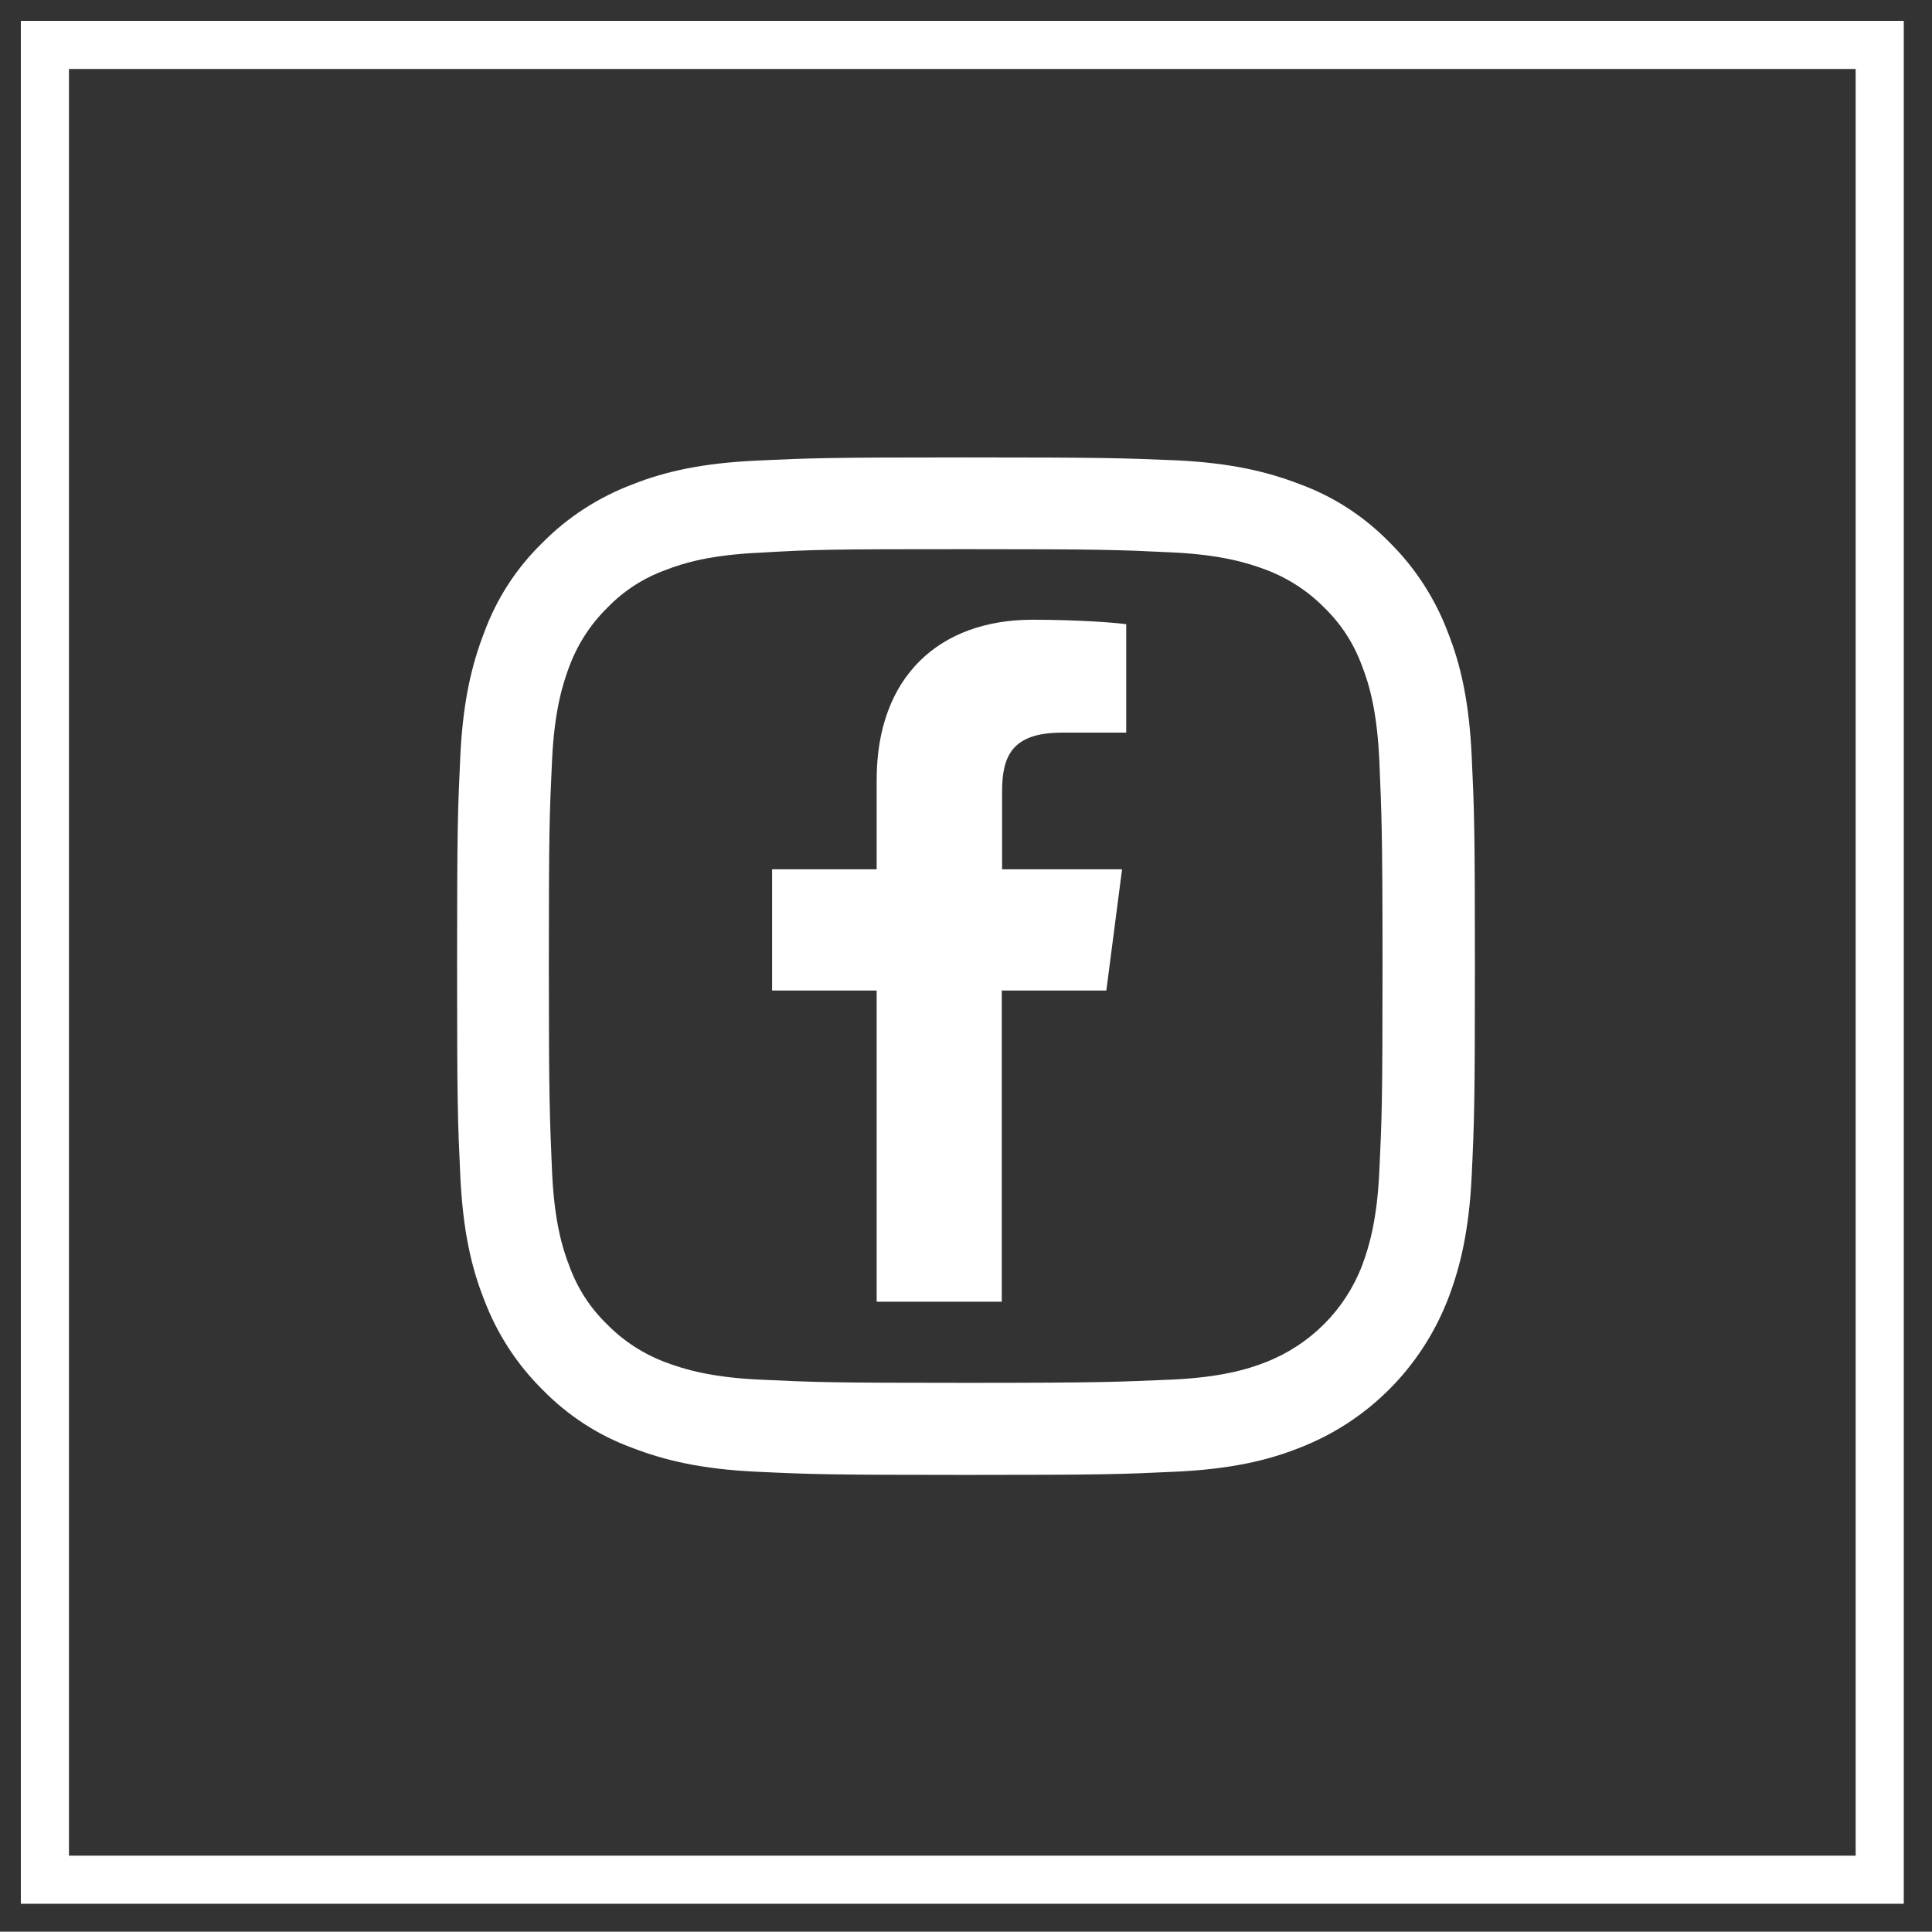
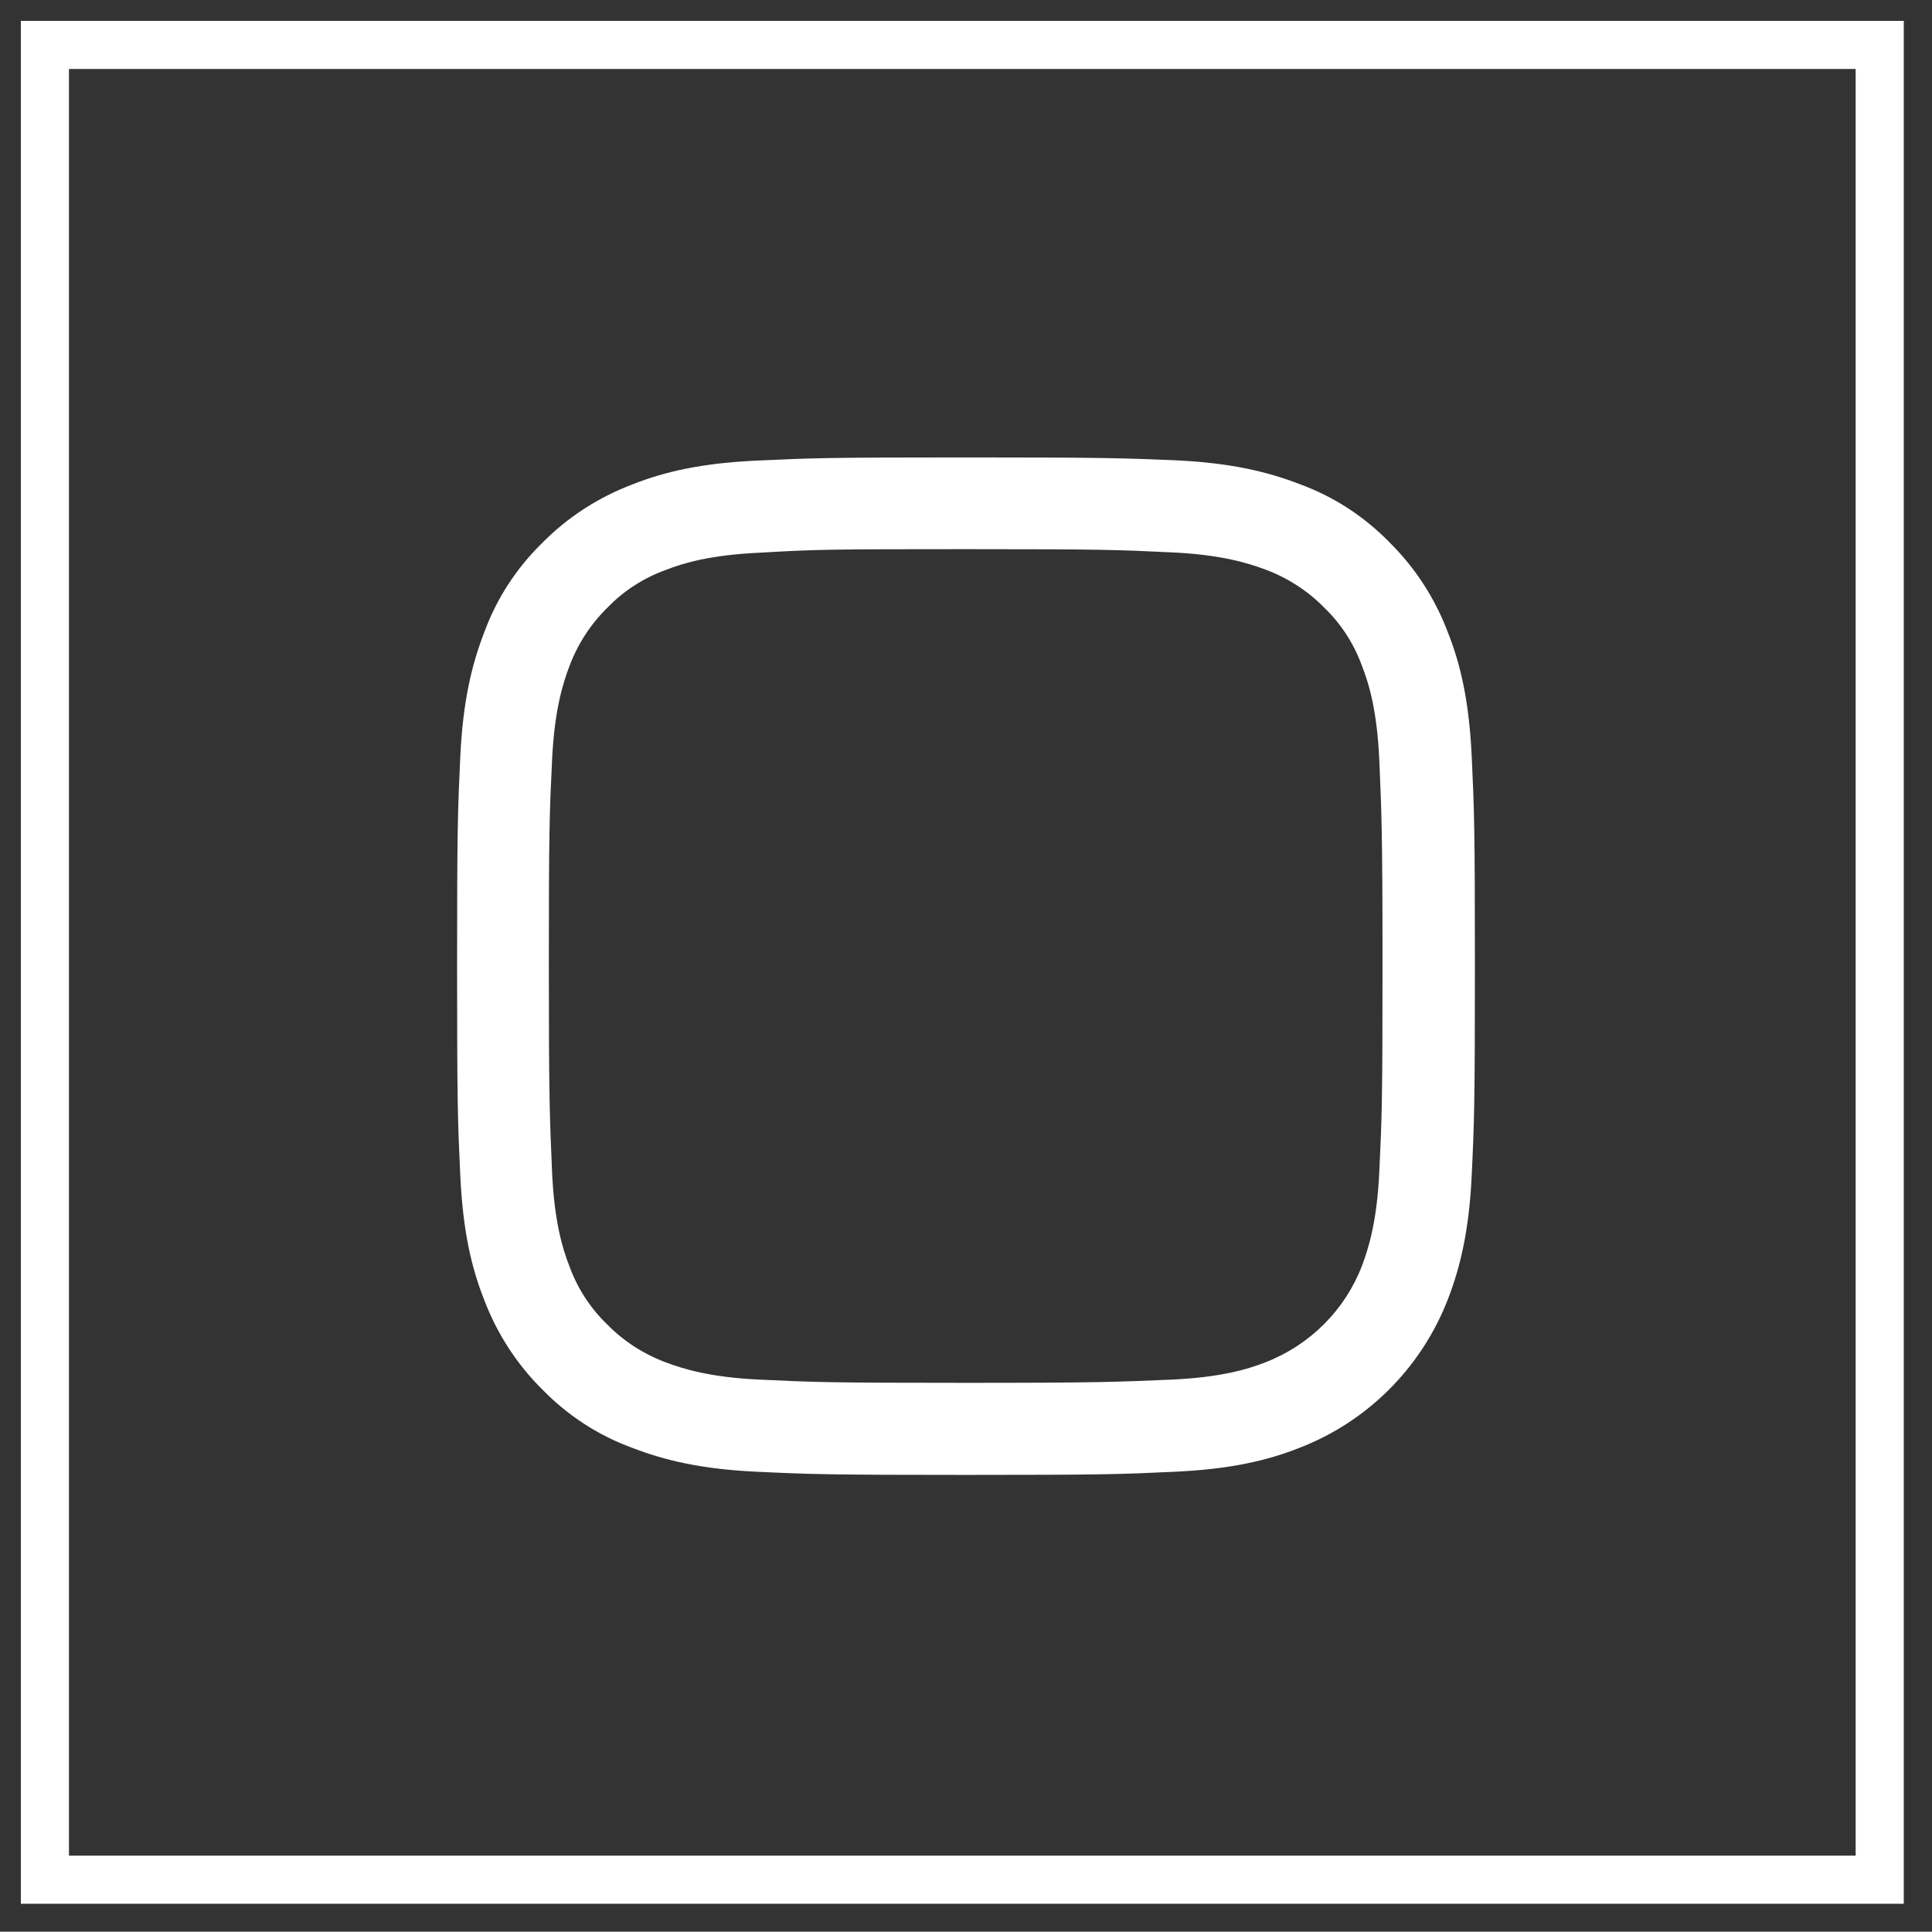
<svg xmlns="http://www.w3.org/2000/svg" id="Layer_1" viewBox="0 0 602.3 602.2">
  <rect x="0" y="0" width="602.3" height="602.2" fill="#333333" stroke="none" />
  <style>.st0{fill:#fff}</style>
  <path class="st0" d="M301.1 171.2c42.3 0 47.4.2 64.1 1 15.4.7 23.8 3.3 29.4 5.4 6.9 2.6 13.1 6.6 18.2 11.8 5.3 5.1 9.3 11.3 11.8 18.2 2.2 5.6 4.7 14 5.4 29.4.7 16.7 1 21.8 1 64.1s-.2 47.4-1 64.1c-.7 15.4-3.3 23.8-5.4 29.4-5.3 13.8-16.2 24.7-30.1 30.1-5.6 2.2-14 4.7-29.4 5.4-16.7.7-21.8 1-64.1 1s-47.4-.2-64.1-1c-15.4-.7-23.8-3.3-29.4-5.4-6.9-2.6-13.1-6.6-18.2-11.8-5.3-5.1-9.3-11.3-11.8-18.2-2.2-5.6-4.7-14-5.4-29.4-.7-16.7-1-21.8-1-64.1s.2-47.4 1-64.1c.7-15.4 3.3-23.8 5.4-29.4 2.6-6.9 6.6-13.1 11.8-18.2 5.1-5.3 11.3-9.3 18.2-11.8 5.6-2.2 14-4.7 29.4-5.4 16.9-1 21.9-1.1 64.2-1.1m0-28.6c-43 0-48.4.2-65.4 1-16.9.8-28.4 3.4-38.5 7.4-10.6 4-20.2 10.2-28.1 18.2-8.1 7.9-14.3 17.4-18.2 28.1-3.9 10.1-6.6 21.6-7.4 38.5-.8 17-1 22.3-1 65.4s.2 48.4 1 65.4c.8 16.9 3.4 28.4 7.4 38.5 4 10.6 10.2 20.2 18.2 28.1 7.9 8.1 17.4 14.3 28.1 18.2 10.1 3.9 21.6 6.6 38.5 7.4 16.9.8 22.3 1 65.4 1s48.4-.2 65.4-1c16.9-.8 28.4-3.4 38.5-7.4 21.3-8.2 38.1-25 46.4-46.4 3.9-10.1 6.6-21.6 7.4-38.5.8-16.9 1-22.3 1-65.4s-.2-48.4-1-65.4c-.8-16.9-3.4-28.4-7.4-38.5-4-10.6-10.2-20.2-18.2-28.1-7.9-8.1-17.4-14.3-28.1-18.2-10.1-3.9-21.6-6.6-38.5-7.4-17-.7-22.5-.9-65.5-.9z" />
-   <path class="st0" d="M312.3 405.8v-97h32.6l4.9-37.8h-37.4v-24.2c0-11 3-18.4 18.7-18.4h20v-33.8c-3.4-.5-15.3-1.4-29.2-1.4-28.9 0-48.6 17.6-48.6 49.9V271h-32.6v37.8h32.6v97h39z" />
  <path fill="none" stroke="#fff" stroke-width="15" stroke-miterlimit="10" d="M14 14h572v572H14z" />
</svg>